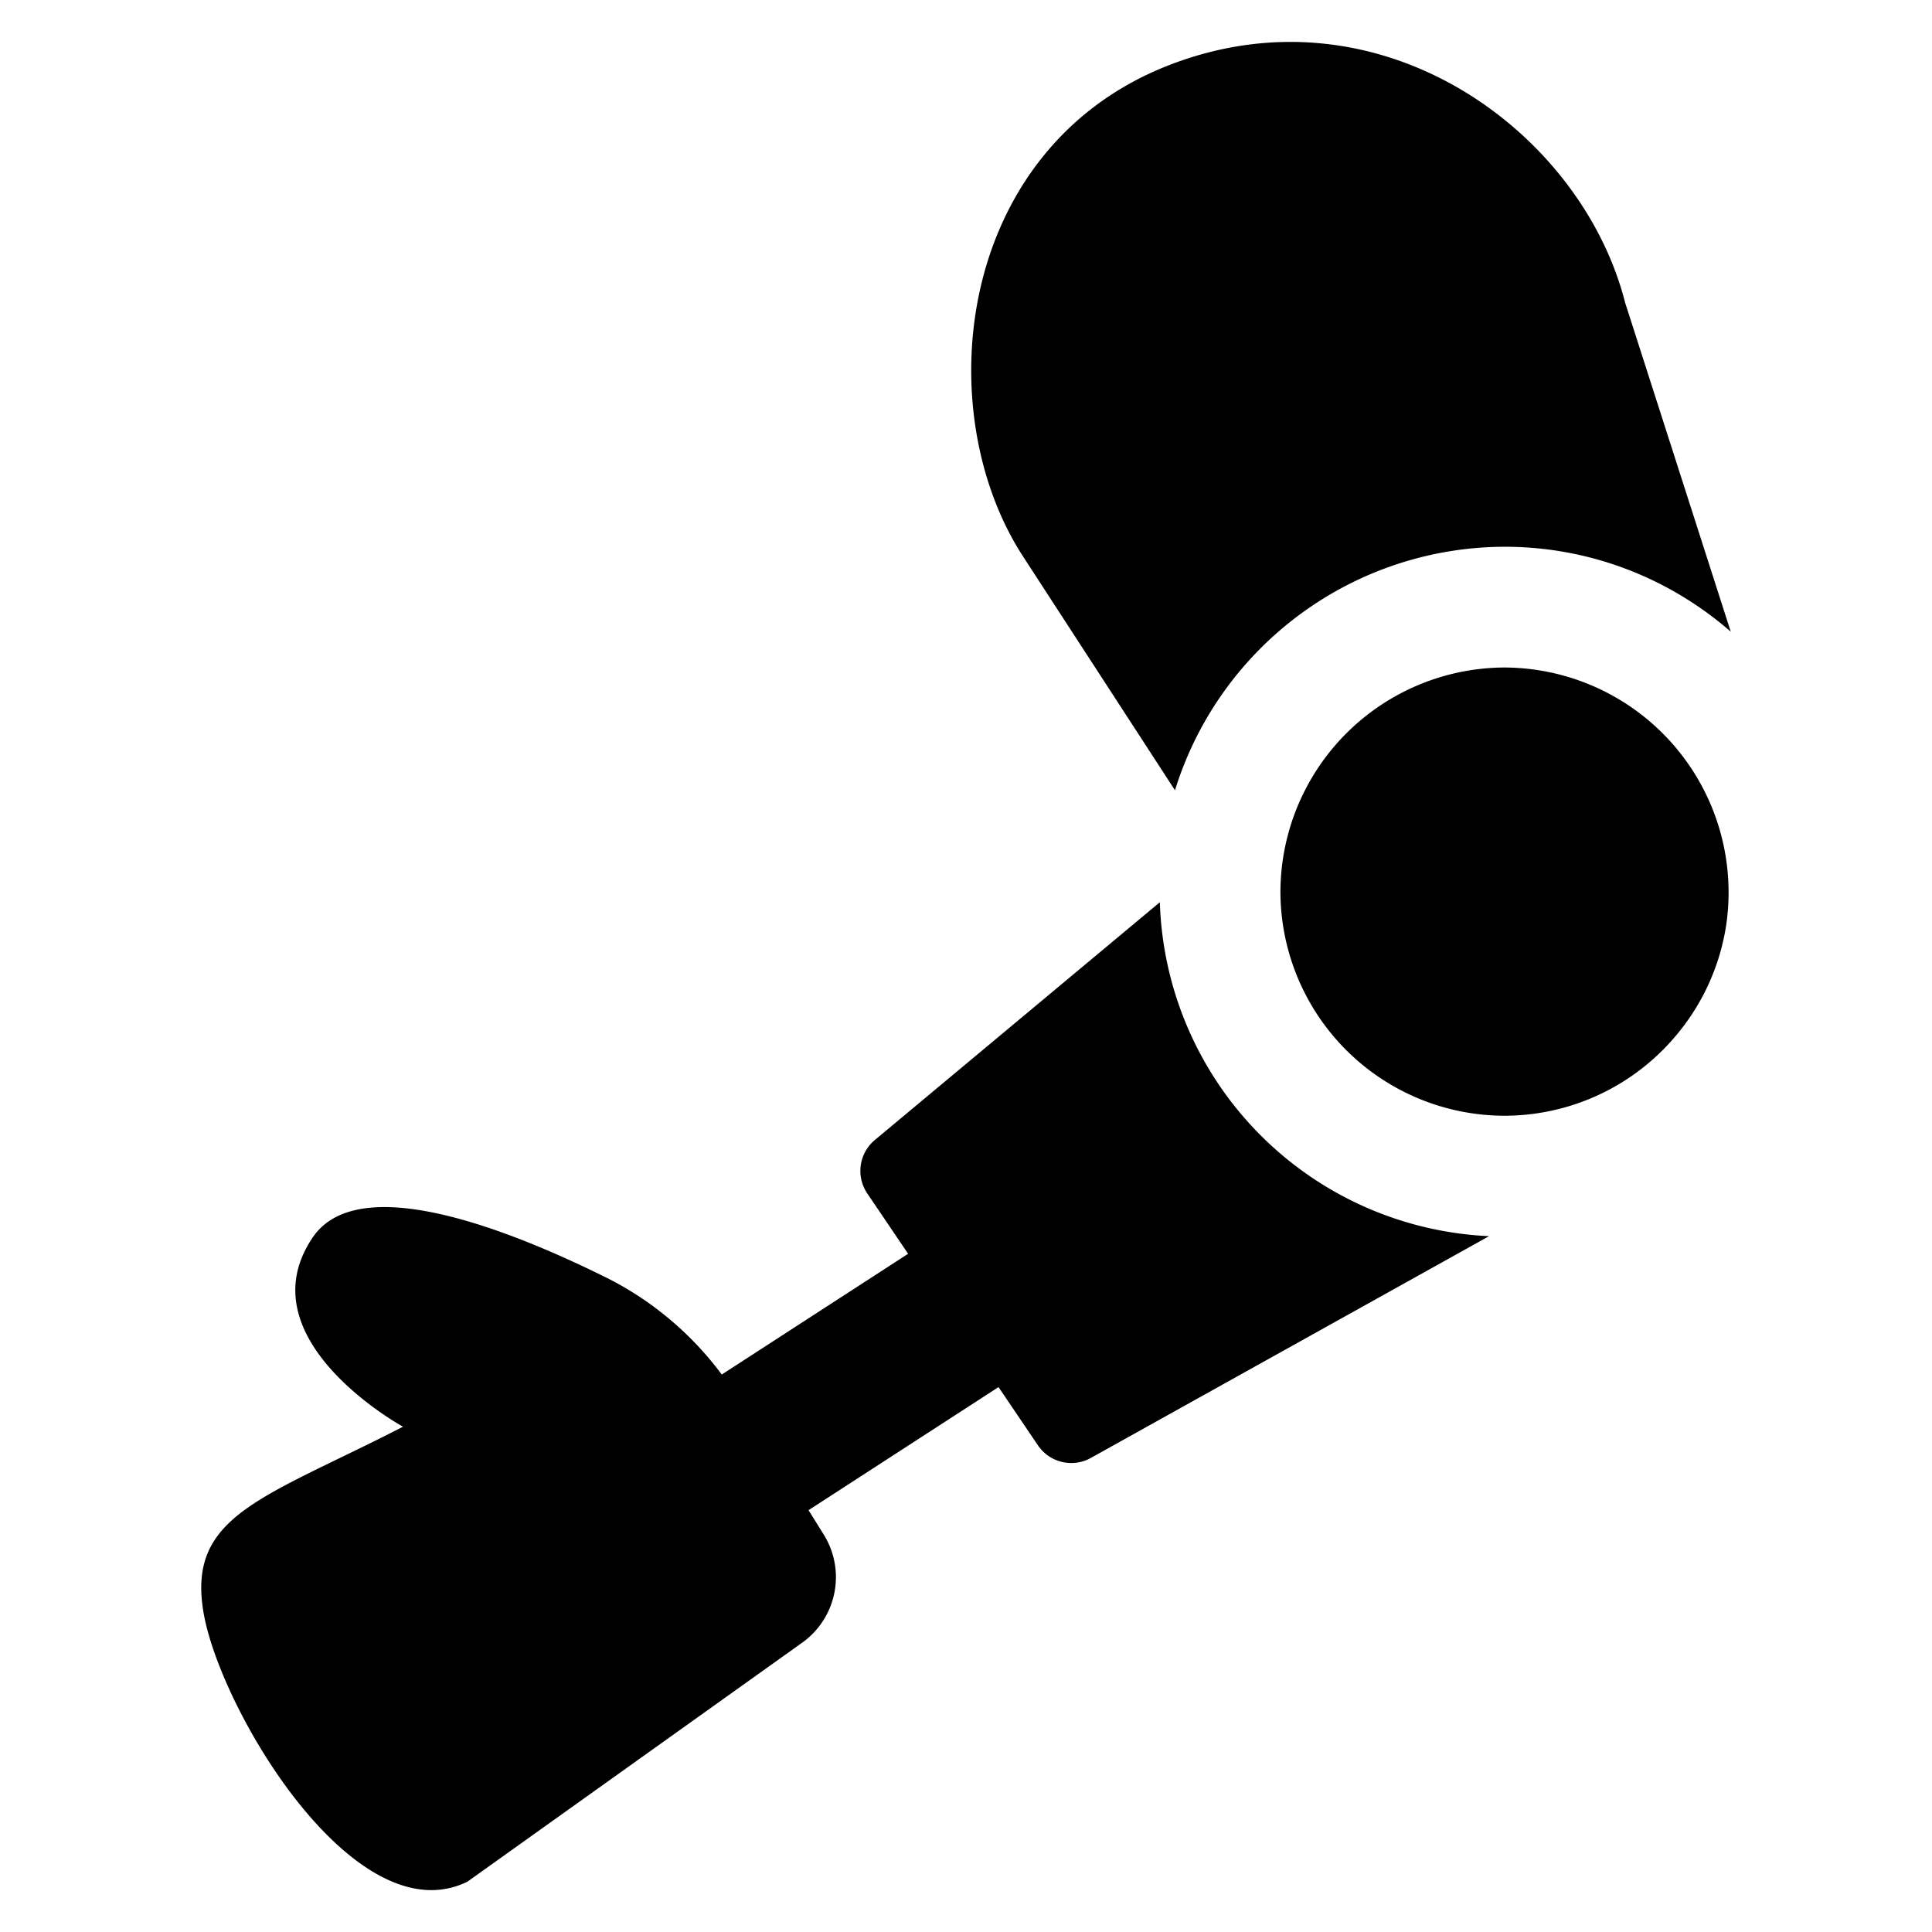
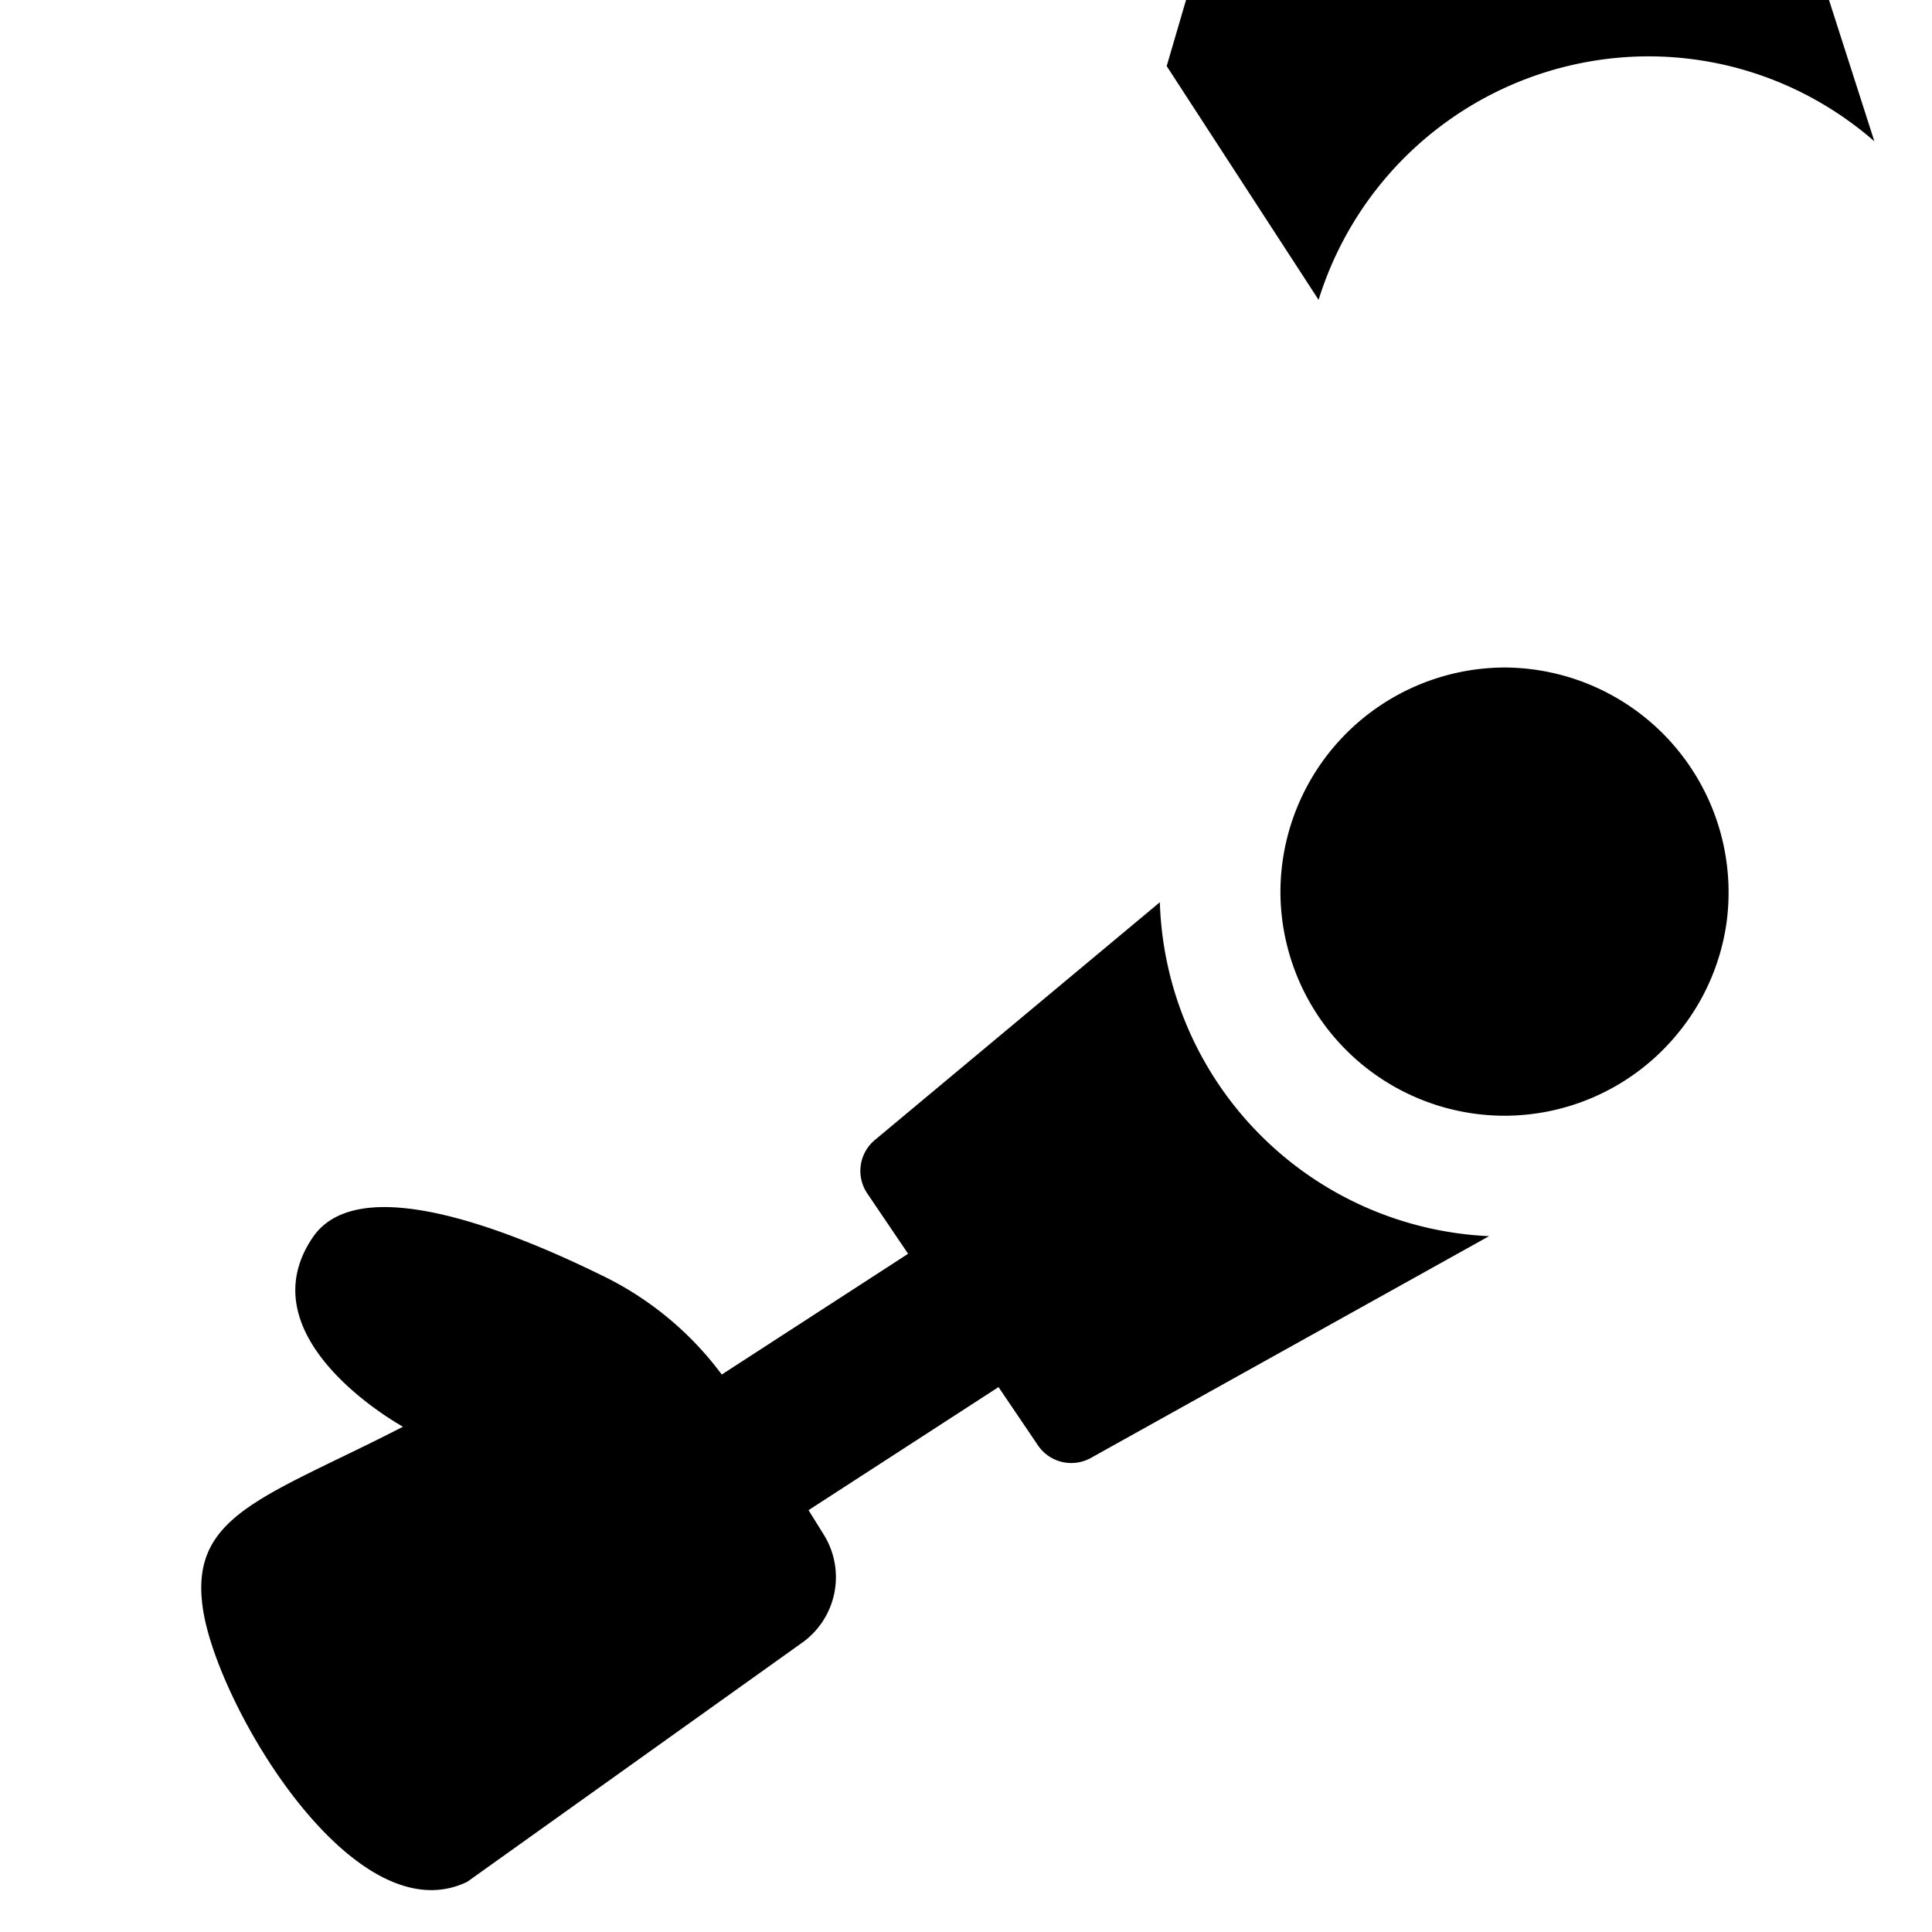
<svg xmlns="http://www.w3.org/2000/svg" fill="none" viewBox="0 0 24 24">
-   <path fill="#000000" fill-rule="evenodd" d="M14.493 0.821c-1.332 0.529 -2.067 1.63 -2.322 2.792 -0.252 1.147 -0.049 2.396 0.538 3.3l1.887 2.904a4.298 4.298 0 0 1 4.094 -3.025c1.073 0 2.056 0.398 2.81 1.055l-1.313 -4.09c-0.546 -2.143 -3.07 -3.977 -5.694 -2.936Zm6.952 10.66a2.775 2.775 0 0 1 -0.62 1.377 2.782 2.782 0 0 1 -2.135 1.002 2.787 2.787 0 0 1 -2.784 -2.784 2.794 2.794 0 0 1 2.784 -2.784 2.794 2.794 0 0 1 2.755 3.189Zm-2.947 3.875 -4.947 2.755a0.5 0.5 0 0 1 -0.657 -0.156l-0.49 -0.724 -2.36 1.529 0.188 0.302a1 1 0 0 1 -0.267 1.344l-4.16 2.97c-1.388 0.673 -3.055 -2.106 -3.274 -3.329 -0.183 -1.025 0.45 -1.333 1.69 -1.935 0.24 -0.116 0.502 -0.243 0.785 -0.389 0 0 -1.983 -1.085 -1.12 -2.353 0.576 -0.844 2.474 -0.084 3.68 0.518a4.046 4.046 0 0 1 1.4 1.187l2.315 -1.5 -0.507 -0.749a0.5 0.5 0 0 1 0.093 -0.664l3.541 -2.954a4.287 4.287 0 0 0 4.09 4.148Z" clip-rule="evenodd" stroke-width="1" />
+   <path fill="#000000" fill-rule="evenodd" d="M14.493 0.821l1.887 2.904a4.298 4.298 0 0 1 4.094 -3.025c1.073 0 2.056 0.398 2.81 1.055l-1.313 -4.09c-0.546 -2.143 -3.07 -3.977 -5.694 -2.936Zm6.952 10.66a2.775 2.775 0 0 1 -0.62 1.377 2.782 2.782 0 0 1 -2.135 1.002 2.787 2.787 0 0 1 -2.784 -2.784 2.794 2.794 0 0 1 2.784 -2.784 2.794 2.794 0 0 1 2.755 3.189Zm-2.947 3.875 -4.947 2.755a0.5 0.5 0 0 1 -0.657 -0.156l-0.49 -0.724 -2.36 1.529 0.188 0.302a1 1 0 0 1 -0.267 1.344l-4.16 2.97c-1.388 0.673 -3.055 -2.106 -3.274 -3.329 -0.183 -1.025 0.45 -1.333 1.69 -1.935 0.24 -0.116 0.502 -0.243 0.785 -0.389 0 0 -1.983 -1.085 -1.12 -2.353 0.576 -0.844 2.474 -0.084 3.68 0.518a4.046 4.046 0 0 1 1.4 1.187l2.315 -1.5 -0.507 -0.749a0.5 0.5 0 0 1 0.093 -0.664l3.541 -2.954a4.287 4.287 0 0 0 4.09 4.148Z" clip-rule="evenodd" stroke-width="1" />
</svg>